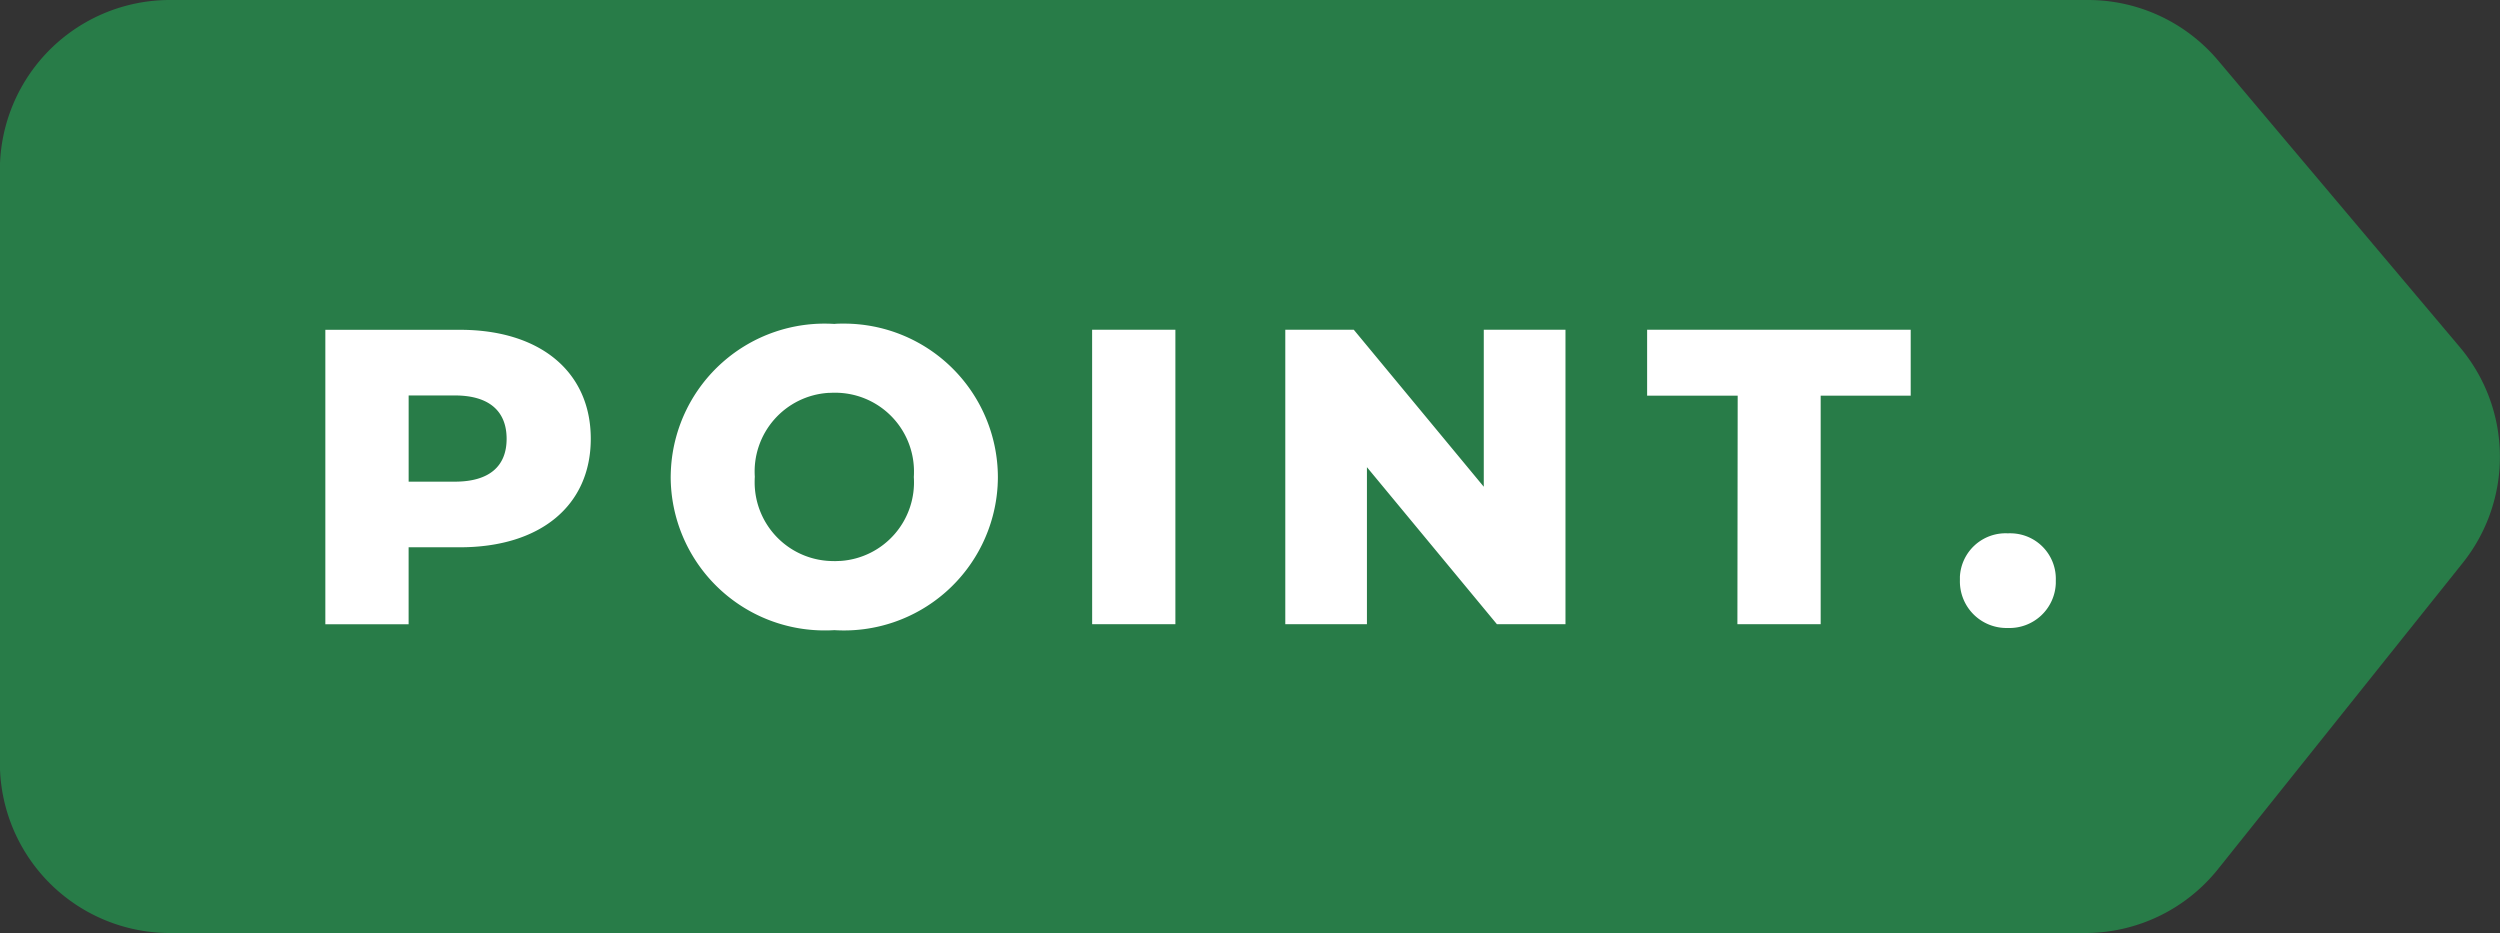
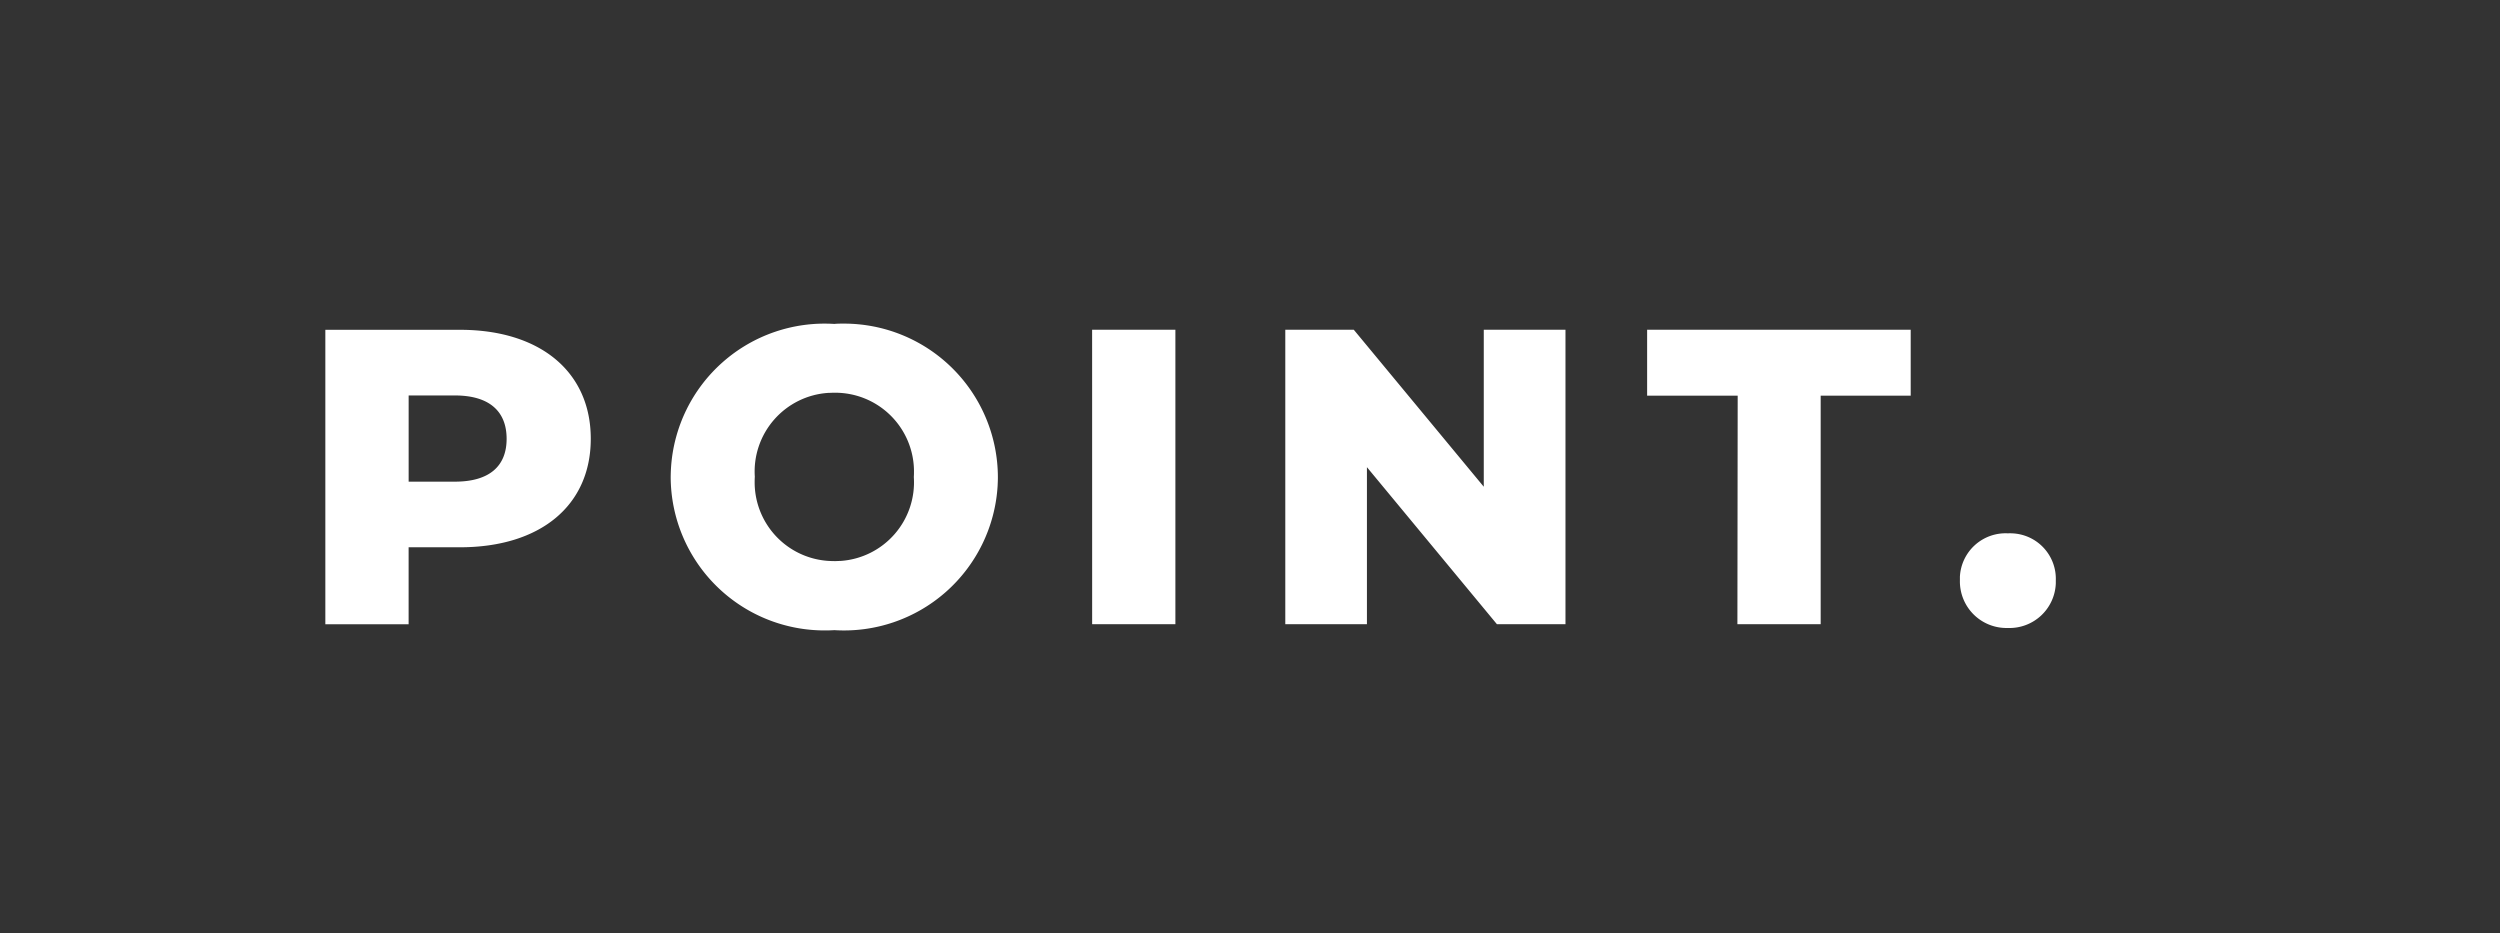
<svg xmlns="http://www.w3.org/2000/svg" width="79.616" height="29.713" viewBox="0 0 79.616 29.713">
  <rect x="0" y="0" width="79.616" height="29.713" fill="#333333" stroke="none" />
  <g id="グループ_6973" data-name="グループ 6973" transform="translate(-638.931 -291.514)">
-     <path id="パス_446" data-name="パス 446" d="M644.349 291.514h61.077a5.421 5.421 0 014.141 1.923l7.7 9.131a5.416 5.416 0 01.091 6.876l-7.792 9.749a5.416 5.416 0 01-4.231 2.034h-60.99a5.417 5.417 0 01-5.418-5.417v-18.879a5.417 5.417 0 015.422-5.417z" fill="#287c48" />
    <path id="パス_447" data-name="パス 447" d="M654.716 303.148h-4.287v9.377h2.652v-2.451h1.635c2.558 0 4.166-1.326 4.166-3.456s-1.608-3.47-4.166-3.47zm-.161 4.836h-1.473v-2.745h1.473c1.1 0 1.647.508 1.647 1.38s-.549 1.365-1.648 1.365zm12.083 4.729a4.9 4.9 0 005.2-4.587c.005-.1.009-.193.009-.289a4.9 4.9 0 00-4.92-4.886c-.1 0-.194 0-.29.01a4.9 4.9 0 00-5.2 4.586c-.006.1-.009.193-.01.289a4.9 4.9 0 004.921 4.886c.096 0 .193-.003.289-.009zm0-2.2a2.51 2.51 0 01-2.537-2.484c0-.065 0-.13.005-.2a2.51 2.51 0 012.338-2.672c.065 0 .129-.006.194-.005a2.509 2.509 0 012.537 2.484c0 .065 0 .13-.005.2a2.509 2.509 0 01-2.336 2.673c-.065 0-.131.006-.2.006zm8.211 2.01h2.651v-9.377h-2.652zm12.472-9.377v5l-4.14-5H681v9.377h2.6v-5l4.139 5h2.184v-9.377zm8.077 9.377h2.652v-7.278h2.867v-2.1h-8.394v2.1h2.884zm8.613.121a1.476 1.476 0 001.527-1.42v-.094a1.449 1.449 0 00-1.394-1.5 1.314 1.314 0 00-.133 0 1.456 1.456 0 00-1.527 1.382v.118a1.483 1.483 0 001.45 1.514z" transform="translate(-1.137 -1.131)" fill="#fff" />
  </g>
</svg>